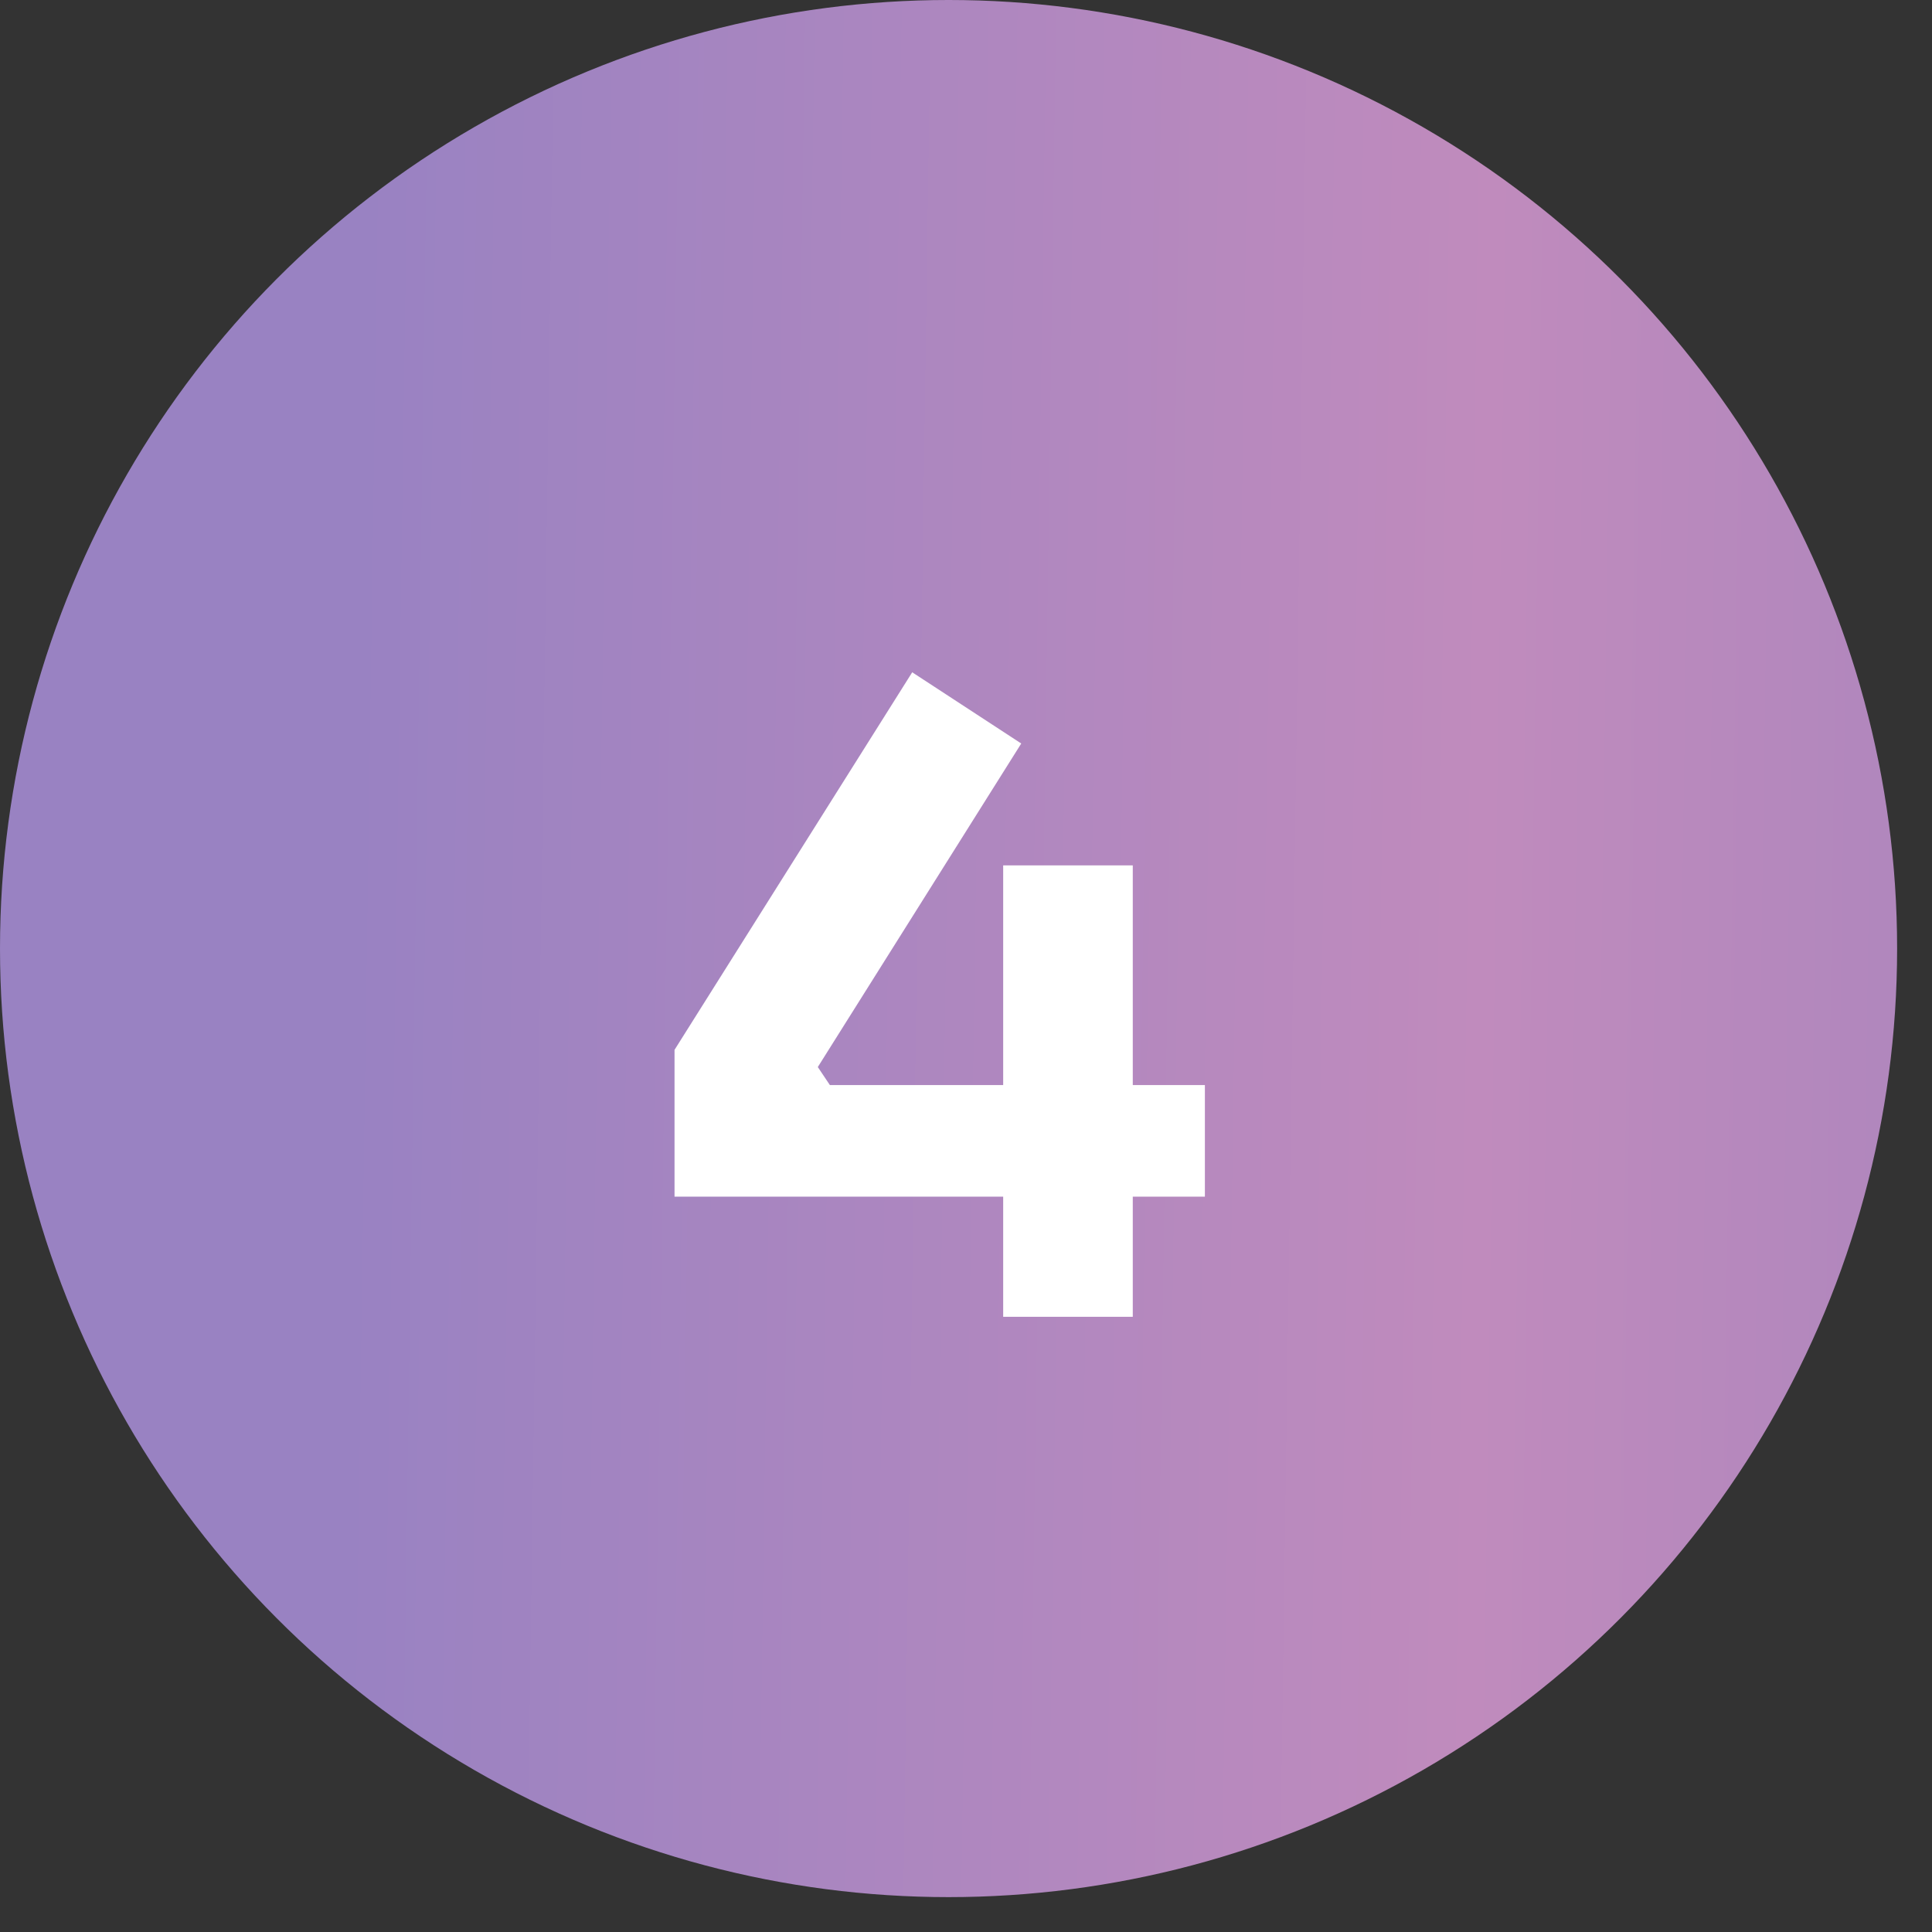
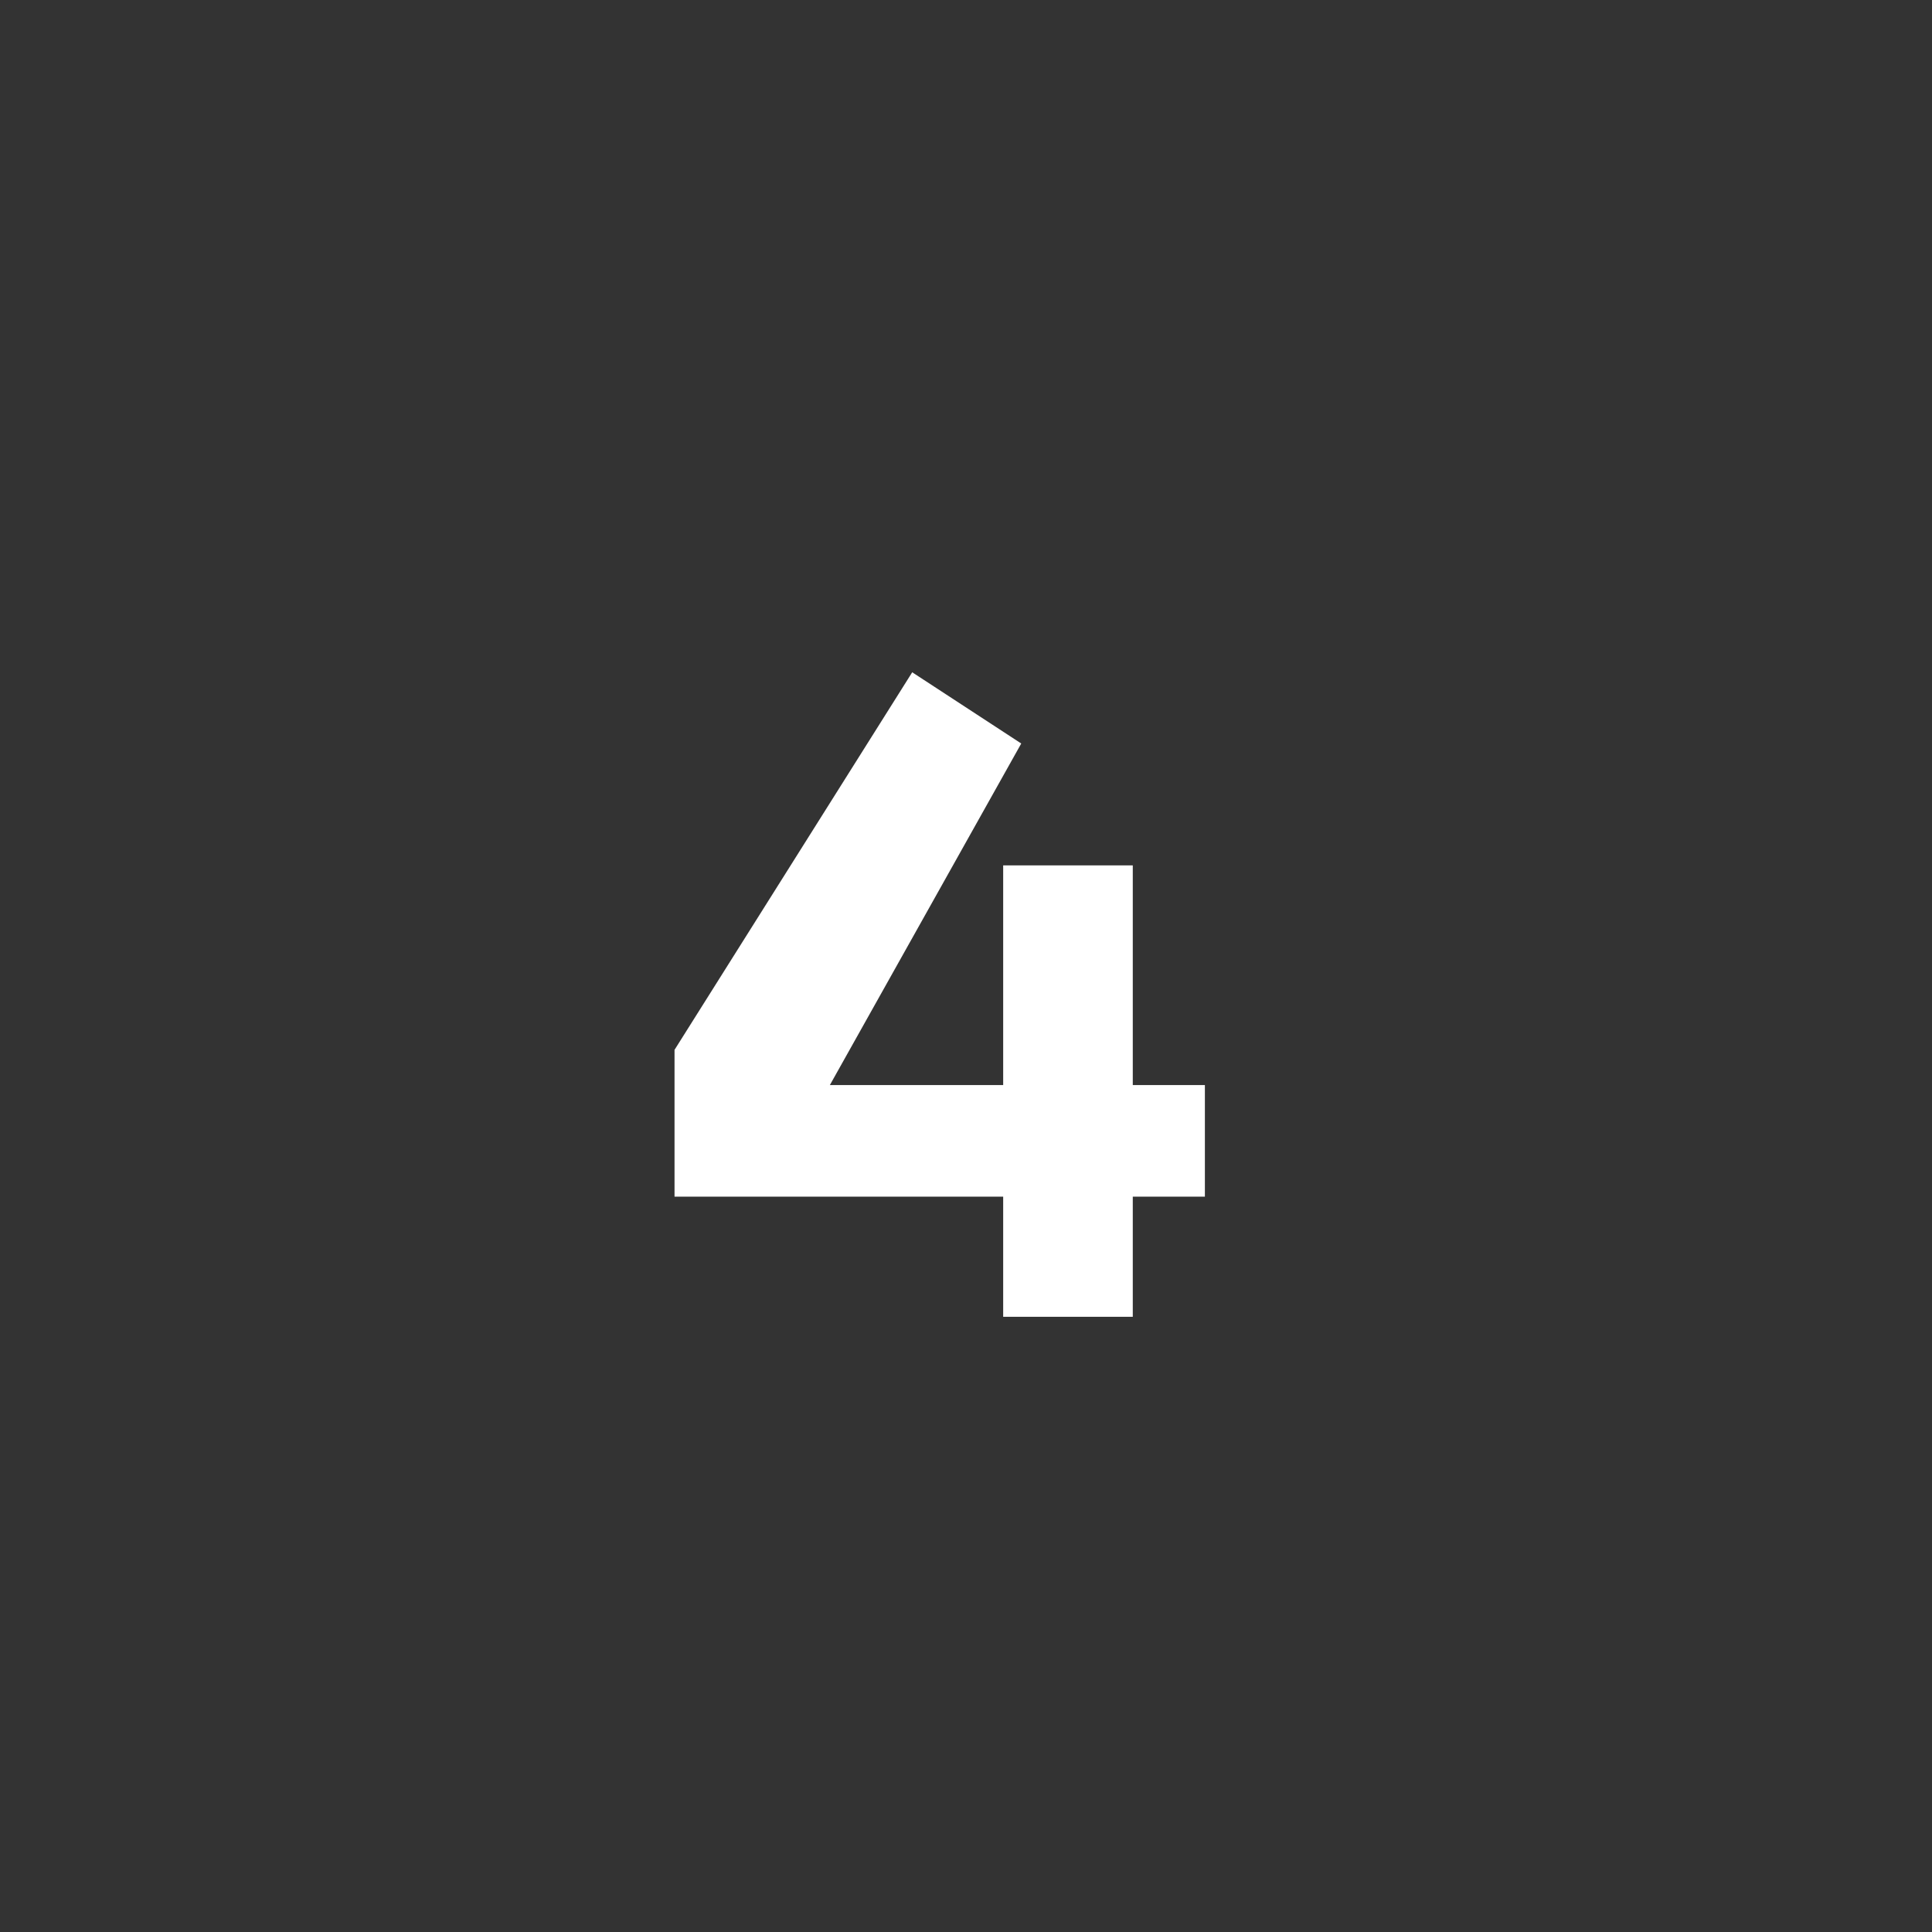
<svg xmlns="http://www.w3.org/2000/svg" width="37" height="37" viewBox="0 0 37 37" fill="none">
  <rect x="0" y="0" width="37" height="37" fill="#333333" stroke="none" />
-   <circle cx="18.166" cy="18.166" r="18.166" fill="url(#paint0_linear_488_962)" />
-   <path d="M12.918 22.917V20.106L17.47 12.875L19.558 14.239L15.662 20.435L15.893 20.78H23.075V22.917H12.918ZM19.212 25.218V16.573H21.694V25.218H19.212Z" fill="white" />
+   <path d="M12.918 22.917V20.106L17.47 12.875L19.558 14.239L15.893 20.78H23.075V22.917H12.918ZM19.212 25.218V16.573H21.694V25.218H19.212Z" fill="white" />
  <defs>
    <linearGradient id="paint0_linear_488_962" x1="6.63" y1="26.42" x2="51.212" y2="27.065" gradientUnits="userSpaceOnUse">
      <stop stop-color="#9982C2" />
      <stop offset="0.485" stop-color="#C08BBD" />
      <stop offset="1" stop-color="#937FBE" />
    </linearGradient>
  </defs>
</svg>